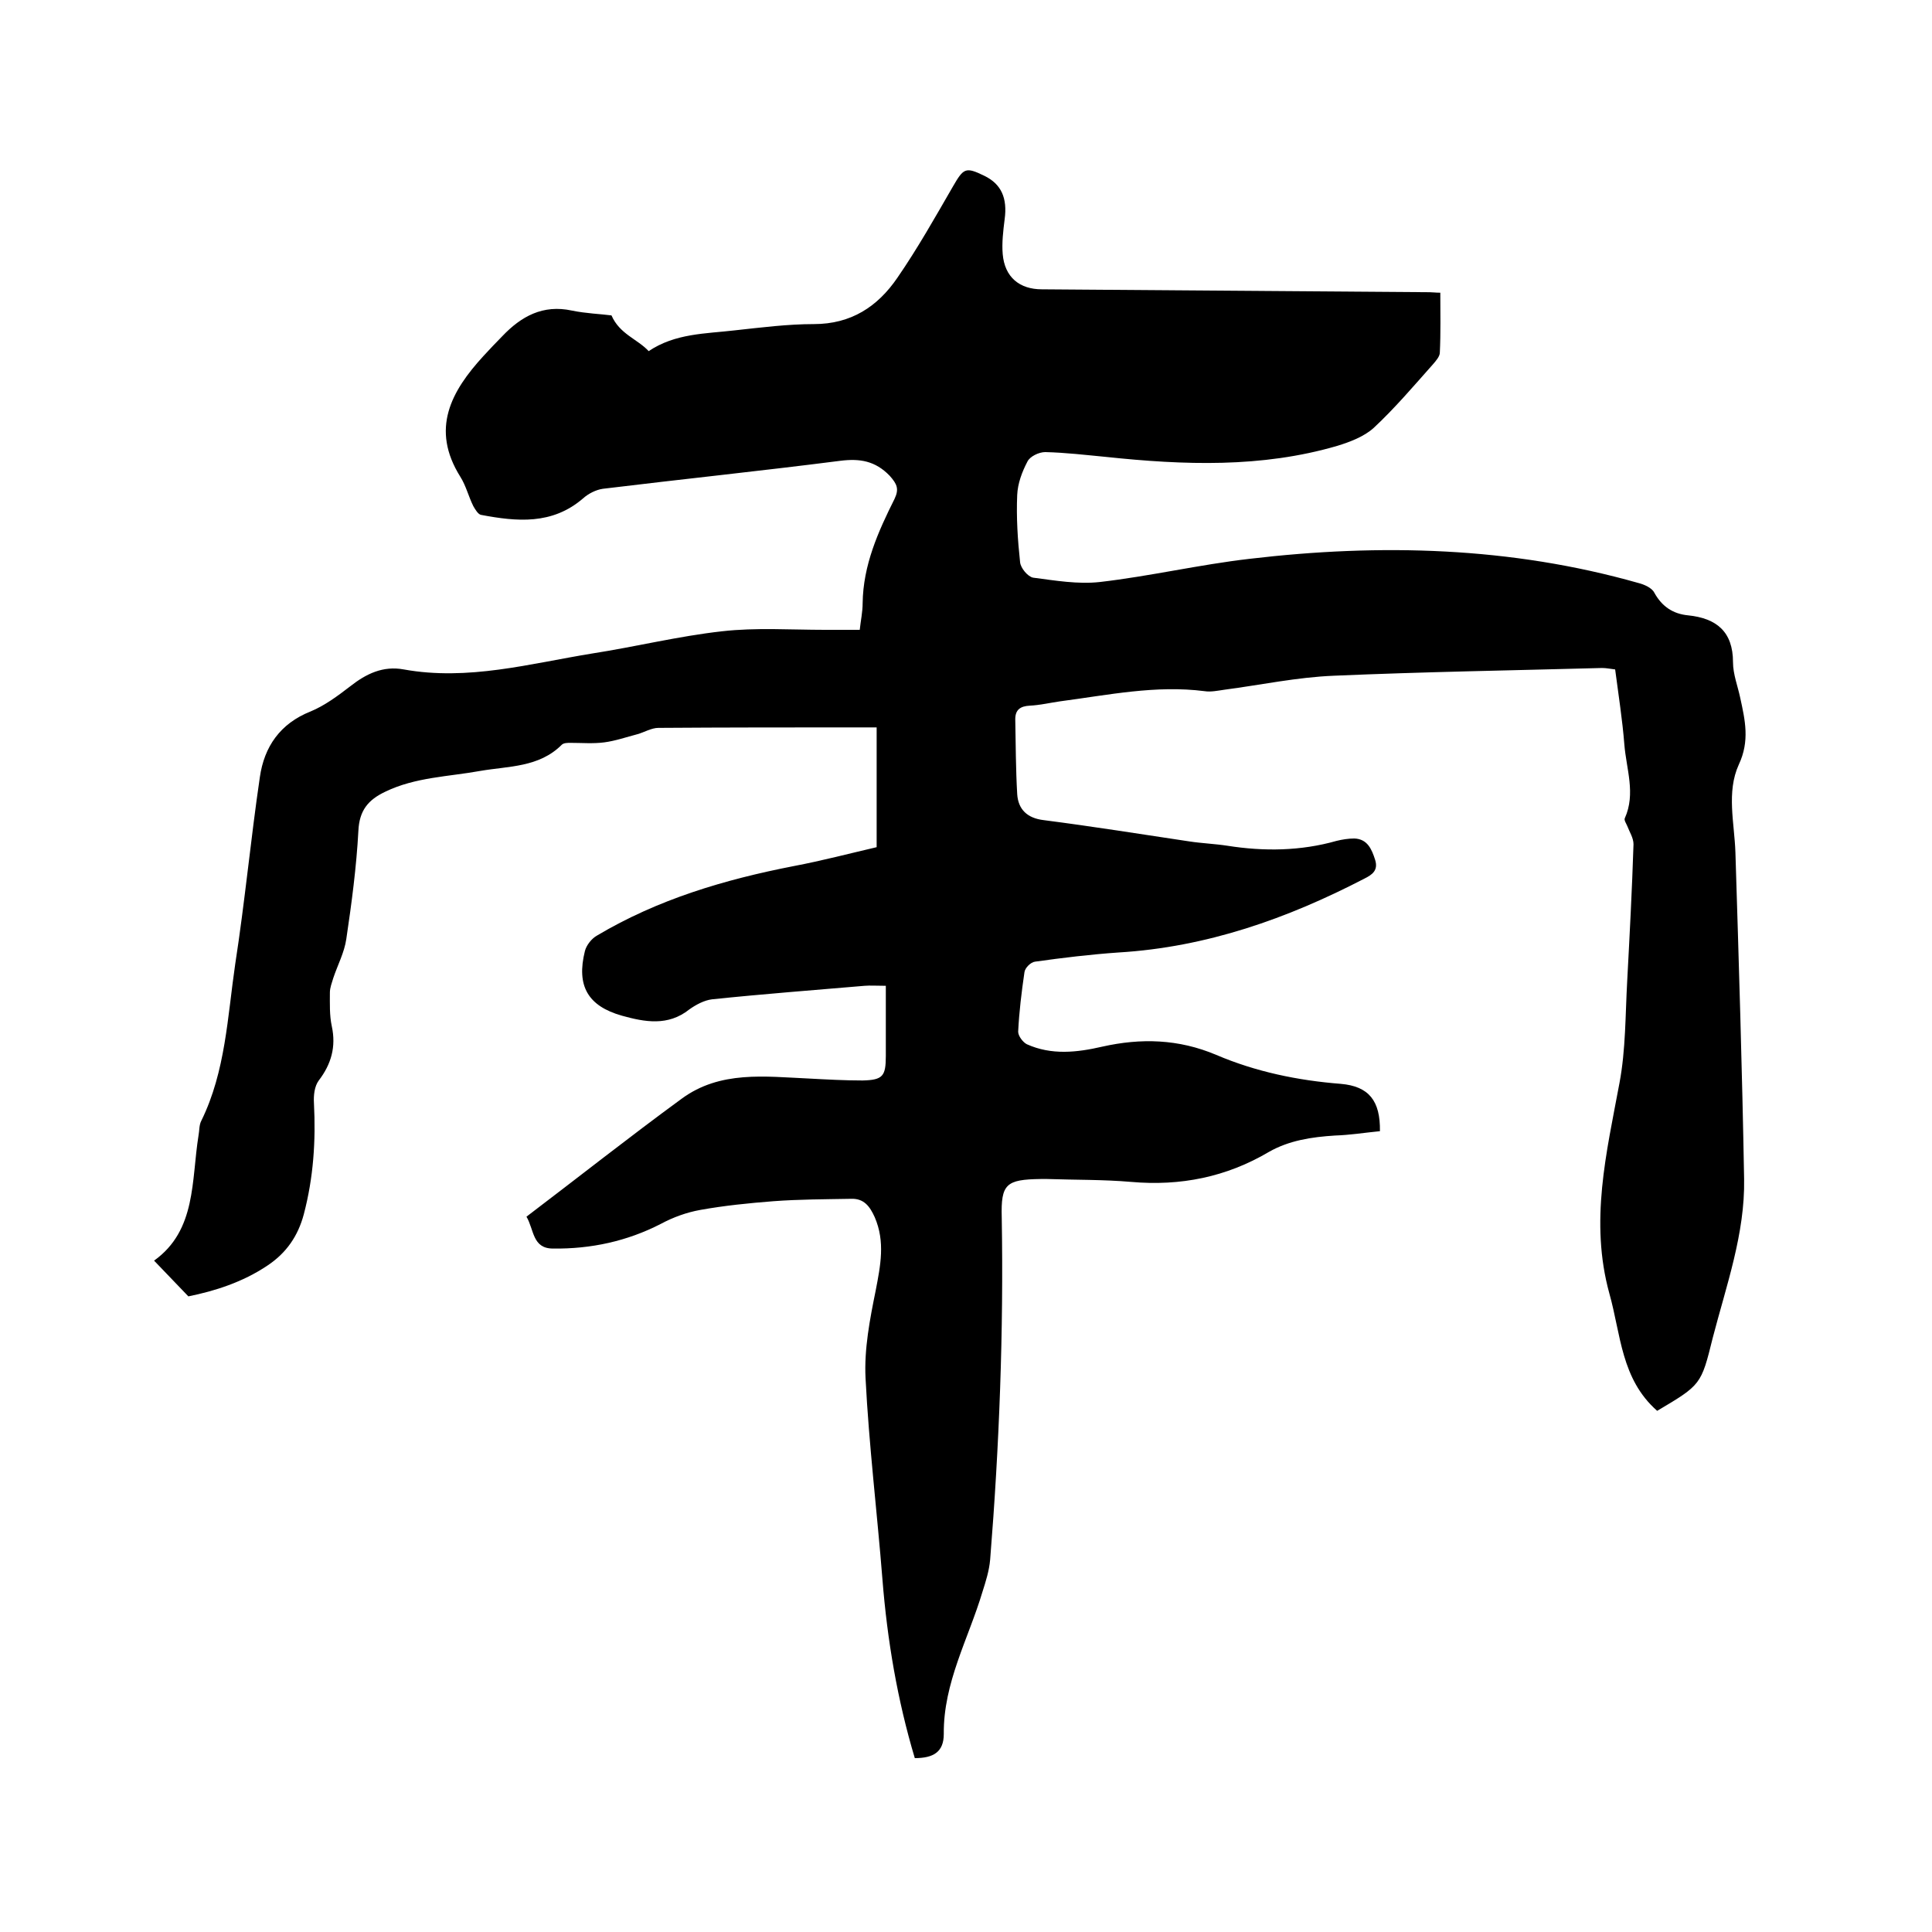
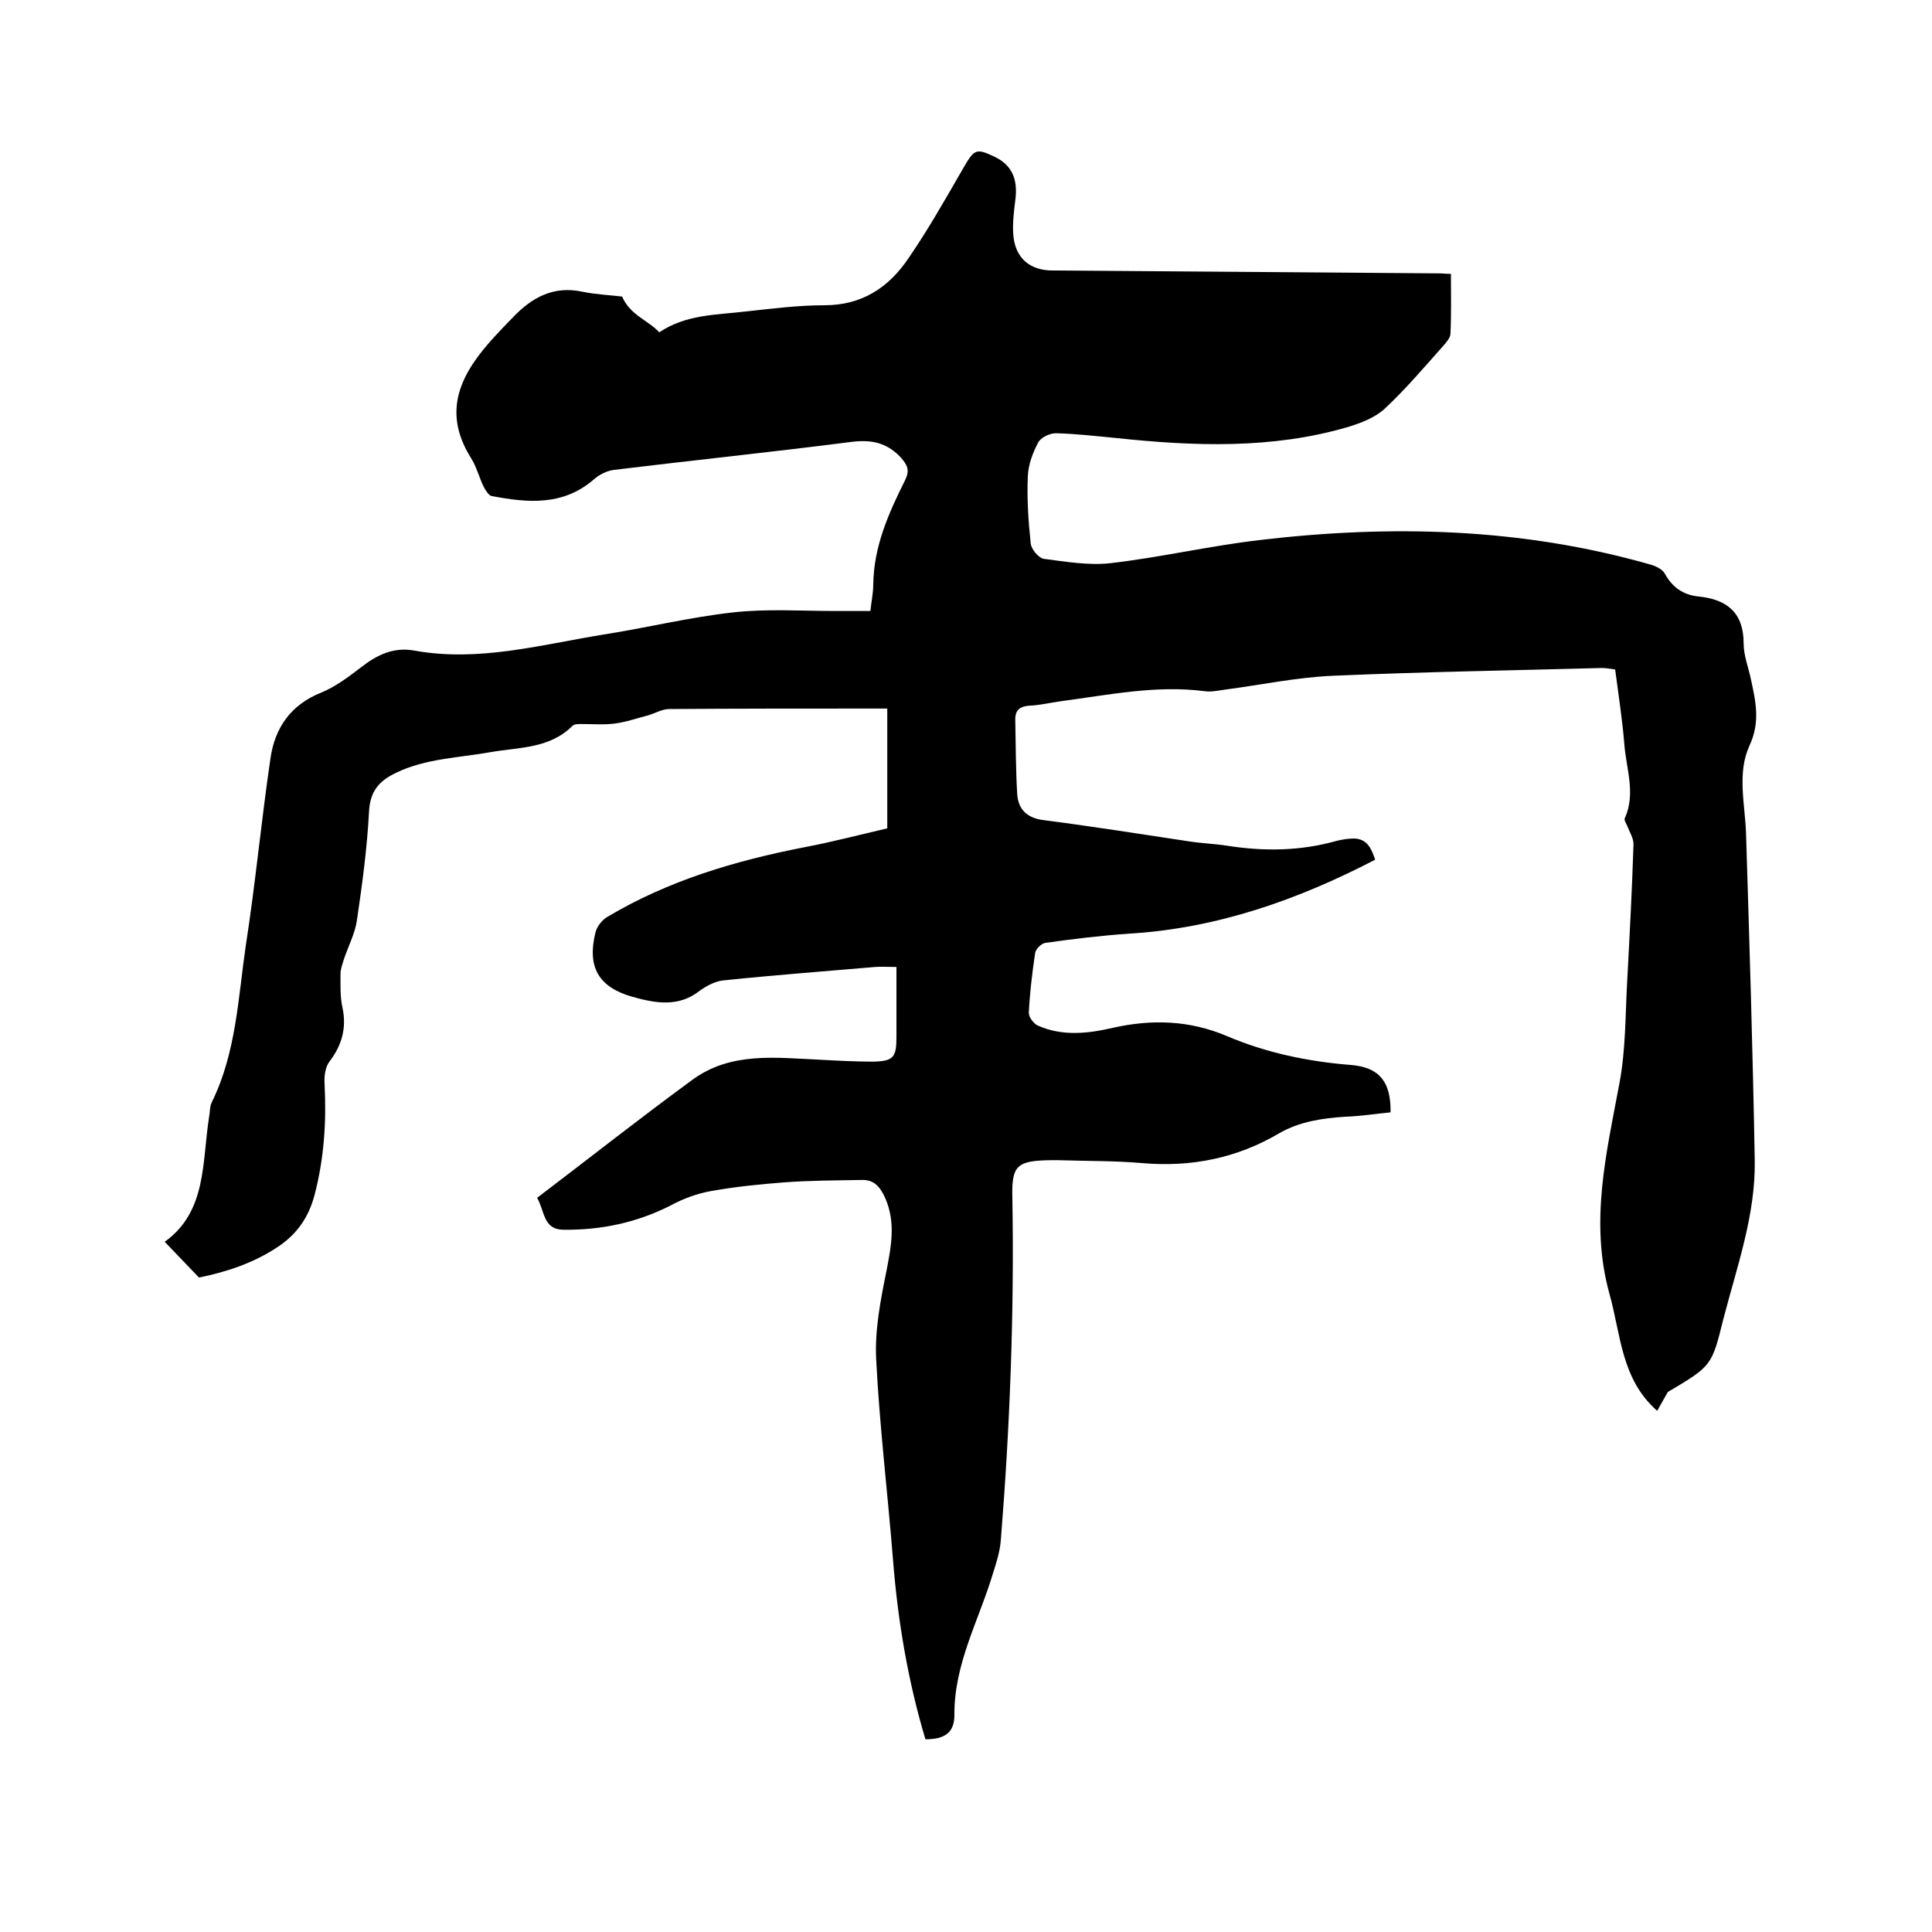
<svg xmlns="http://www.w3.org/2000/svg" enable-background="new 0 0 400 400" viewBox="0 0 400 400">
-   <path d="m343.1 292.1c-7.5-6.6-7.5-15.8-9.9-24.3-4.1-14.9-.6-29.1 2.1-43.6 1.3-6.9 1.2-14.1 1.6-21.2.5-9.4 1-18.8 1.3-28.2 0-1.3-.8-2.5-1.3-3.8-.2-.5-.7-1.2-.5-1.6 2.3-5.1.3-10.2-.1-15.3s-1.2-10.1-1.9-15.5c-.9-.1-1.8-.3-2.7-.3-18.5.5-37 .8-55.5 1.6-7.6.3-15.1 1.9-22.7 2.9-1.4.2-2.8.5-4.1.3-10.1-1.3-20 .8-29.9 2.1-2.1.3-4.2.8-6.3.9-1.9.1-3 .8-3 2.8.1 5.2.1 10.3.4 15.5.2 3.2 2.1 5 5.5 5.4 10.1 1.3 20.1 2.9 30.1 4.4 2.6.4 5.3.5 7.9.9 7.6 1.2 15.2 1.1 22.6-1 1.2-.3 2.5-.5 3.7-.5 2.7.1 3.6 2.2 4.3 4.4s-.6 3.1-2.2 3.9c-16 8.3-32.7 14.2-50.9 15.3-5.8.4-11.6 1.1-17.3 1.9-.9.1-2.1 1.3-2.2 2.2-.6 4.1-1.1 8.2-1.3 12.3 0 .9 1 2.2 1.8 2.6 5.1 2.3 10.4 1.7 15.6.5 8-1.8 15.8-1.6 23.6 1.7 8.2 3.5 16.9 5.3 25.8 6 5.8.5 8.2 3.5 8.1 9.8-3.1.3-6.2.8-9.3.9-4.8.3-9.5 1-13.7 3.4-8.8 5.2-18.3 7.1-28.5 6.2-5.8-.5-11.6-.4-17.4-.6-.4 0-.8 0-1.3 0-7.2.1-8.3 1-8.1 8 .4 23.6-.5 47.2-2.4 70.8-.2 2.3-.9 4.5-1.6 6.7-2.9 9.7-8.1 18.8-8 29.4 0 3.7-2.1 5-6 5-3.6-12-5.7-24.4-6.7-37-1.1-13.9-2.8-27.8-3.5-41.7-.3-6 .9-12.2 2.1-18.1 1-5.2 2-10.1-.2-15.2-1-2.2-2.2-3.9-4.9-3.8-5.4.1-10.8.1-16.1.5-5.1.4-10.1.9-15.1 1.8-2.8.5-5.6 1.5-8.2 2.9-7 3.6-14.5 5.2-22.3 5.1-4.3 0-3.9-3.9-5.5-6.6 10.8-8.2 21.3-16.5 32.1-24.4 8-5.9 17.3-4.6 26.4-4.2 3.7.2 7.4.4 11.1.4 4.2-.1 4.8-.9 4.8-5.1 0-4.7 0-9.5 0-14.5-2 0-3.2-.1-4.4 0-10.5.9-21.1 1.7-31.6 2.8-1.6.2-3.3 1.1-4.7 2.1-4.4 3.5-9.2 2.6-13.9 1.3-7.1-2-9.5-6.2-7.7-13.4.3-1.2 1.4-2.6 2.5-3.2 12.6-7.5 26.4-11.6 40.8-14.4 5.8-1.1 11.5-2.6 17.1-3.9 0-8.3 0-16.4 0-24.8-1.5 0-2.5 0-3.6 0-13.9 0-27.7 0-41.6.1-1.4 0-2.9.9-4.3 1.3-2.3.6-4.6 1.4-6.9 1.7s-4.6.1-7 .1c-.6 0-1.4 0-1.8.4-4.7 4.7-11 4.4-16.8 5.4-6.6 1.2-13.5 1.3-19.7 4.3-3.6 1.7-5.4 3.9-5.6 8.1-.4 7.5-1.4 15-2.5 22.4-.4 2.8-1.8 5.4-2.7 8.1-.3 1-.7 2-.7 3 0 2.3-.1 4.7.4 7 .9 4.2-.1 7.8-2.7 11.2-.9 1.2-1.1 3.1-1 4.7.4 7.8-.1 15.4-2.1 23-1.2 4.5-3.6 8-7.5 10.6-5.2 3.5-11 5.3-16.4 6.4-2.5-2.6-4.7-4.9-7.1-7.4 8.8-6.3 7.7-16.6 9.2-25.9.2-1 .1-2.2.6-3.1 5-10.2 5.4-21.5 7-32.4 2-12.9 3.2-25.8 5.1-38.7.9-6.3 4.2-11.1 10.5-13.6 2.9-1.2 5.6-3.2 8.2-5.2 3.3-2.6 6.8-4.3 11.1-3.5 13.3 2.4 26.1-1.2 39-3.3 9-1.4 17.9-3.6 26.9-4.6 7-.8 14.2-.3 21.3-.3h7.2c.2-1.9.6-3.7.6-5.5.1-7.9 3.2-14.8 6.6-21.6 1-2.1.5-3.1-1-4.8-3-3.1-6.2-3.6-10.2-3.1-16.4 2.1-32.8 3.8-49.2 5.8-1.4.2-3 1-4.1 2-6.4 5.5-13.7 4.8-21.1 3.4-.6-.1-1.2-1.1-1.6-1.8-1-2-1.5-4.2-2.7-6.1-6.2-9.9-1.9-17.7 4.8-25 1.3-1.4 2.6-2.8 3.9-4.1 3.9-4.1 8.4-6.6 14.4-5.3 2.9.6 5.9.7 8.2 1 1.7 3.9 5.4 4.9 7.7 7.4 5.5-3.7 11.8-3.6 17.8-4.3 5.5-.6 11-1.3 16.4-1.3 7.7 0 13.2-3.6 17.3-9.6 4.2-6.1 7.8-12.5 11.5-18.9 2.2-3.8 2.6-4.1 6.5-2.2 3.5 1.7 4.8 4.6 4.2 9-.3 2.4-.6 4.9-.4 7.2.4 4.8 3.5 7.3 8.1 7.3 26.8.2 53.6.4 80.3.6.6 0 1.2.1 2.2.1 0 4.2.1 8.3-.1 12.4 0 .8-.8 1.7-1.4 2.4-4 4.5-7.9 9.1-12.3 13.2-2 1.8-4.9 2.9-7.5 3.7-15.7 4.6-31.8 4-47.9 2.3-4.2-.4-8.4-.9-12.6-1-1.3 0-3.2.9-3.7 2-1.1 2.1-2 4.5-2.1 6.9-.2 4.6.1 9.3.6 13.9.1 1.2 1.6 3 2.7 3.2 4.6.6 9.3 1.4 13.8.9 10.4-1.2 20.6-3.6 31-4.8 27.1-3.2 54.1-2.5 80.5 5 1.2.3 2.8 1 3.3 2 1.6 2.9 3.9 4.4 7 4.7 5.9.6 9.3 3.4 9.3 9.7 0 2.5 1 5 1.5 7.4 1 4.6 2 8.9-.3 13.8-2.6 5.7-.9 12.1-.7 18.2.7 22.5 1.4 45 1.8 67.6.2 11.3-3.7 22.1-6.5 32.9-2.4 9.7-2.4 9.7-11.5 15.1z" />
+   <path d="m343.1 292.1c-7.5-6.6-7.5-15.8-9.9-24.3-4.1-14.9-.6-29.1 2.1-43.6 1.3-6.9 1.2-14.1 1.6-21.2.5-9.4 1-18.8 1.3-28.2 0-1.3-.8-2.5-1.3-3.8-.2-.5-.7-1.2-.5-1.6 2.3-5.1.3-10.2-.1-15.3s-1.2-10.1-1.9-15.5c-.9-.1-1.8-.3-2.7-.3-18.5.5-37 .8-55.5 1.6-7.6.3-15.1 1.9-22.7 2.9-1.4.2-2.8.5-4.1.3-10.1-1.3-20 .8-29.9 2.1-2.1.3-4.2.8-6.3.9-1.9.1-3 .8-3 2.8.1 5.2.1 10.3.4 15.5.2 3.2 2.1 5 5.5 5.4 10.1 1.3 20.1 2.9 30.1 4.4 2.6.4 5.3.5 7.9.9 7.6 1.2 15.2 1.1 22.6-1 1.2-.3 2.5-.5 3.7-.5 2.7.1 3.6 2.2 4.3 4.4c-16 8.3-32.7 14.2-50.9 15.3-5.8.4-11.6 1.1-17.3 1.9-.9.1-2.1 1.3-2.2 2.2-.6 4.1-1.1 8.2-1.3 12.3 0 .9 1 2.2 1.8 2.6 5.1 2.3 10.4 1.7 15.6.5 8-1.8 15.8-1.6 23.6 1.7 8.2 3.5 16.9 5.3 25.8 6 5.8.5 8.2 3.5 8.1 9.8-3.1.3-6.2.8-9.3.9-4.8.3-9.5 1-13.7 3.4-8.8 5.2-18.3 7.1-28.5 6.2-5.8-.5-11.6-.4-17.4-.6-.4 0-.8 0-1.3 0-7.2.1-8.3 1-8.1 8 .4 23.6-.5 47.2-2.4 70.8-.2 2.3-.9 4.5-1.6 6.7-2.9 9.7-8.1 18.8-8 29.4 0 3.7-2.1 5-6 5-3.6-12-5.7-24.4-6.7-37-1.1-13.9-2.8-27.8-3.5-41.7-.3-6 .9-12.2 2.1-18.1 1-5.2 2-10.1-.2-15.2-1-2.2-2.2-3.9-4.9-3.8-5.4.1-10.8.1-16.1.5-5.1.4-10.1.9-15.1 1.8-2.8.5-5.6 1.5-8.2 2.9-7 3.6-14.5 5.2-22.3 5.1-4.3 0-3.9-3.9-5.5-6.6 10.8-8.2 21.3-16.5 32.1-24.4 8-5.9 17.3-4.6 26.4-4.2 3.7.2 7.4.4 11.1.4 4.2-.1 4.8-.9 4.8-5.1 0-4.7 0-9.5 0-14.5-2 0-3.2-.1-4.4 0-10.5.9-21.1 1.7-31.6 2.8-1.6.2-3.3 1.1-4.7 2.1-4.4 3.5-9.2 2.6-13.9 1.3-7.1-2-9.5-6.2-7.7-13.4.3-1.2 1.4-2.6 2.5-3.2 12.6-7.5 26.4-11.6 40.8-14.4 5.8-1.1 11.5-2.6 17.1-3.9 0-8.3 0-16.4 0-24.8-1.5 0-2.5 0-3.6 0-13.9 0-27.7 0-41.6.1-1.4 0-2.9.9-4.3 1.3-2.3.6-4.6 1.4-6.9 1.7s-4.6.1-7 .1c-.6 0-1.4 0-1.8.4-4.7 4.7-11 4.4-16.8 5.4-6.6 1.2-13.5 1.3-19.7 4.3-3.6 1.7-5.4 3.9-5.6 8.1-.4 7.5-1.4 15-2.5 22.4-.4 2.8-1.8 5.4-2.7 8.1-.3 1-.7 2-.7 3 0 2.3-.1 4.7.4 7 .9 4.2-.1 7.8-2.7 11.2-.9 1.2-1.1 3.1-1 4.7.4 7.8-.1 15.4-2.1 23-1.2 4.5-3.6 8-7.5 10.6-5.2 3.5-11 5.3-16.4 6.4-2.5-2.6-4.7-4.9-7.1-7.4 8.8-6.3 7.7-16.6 9.2-25.9.2-1 .1-2.2.6-3.1 5-10.2 5.4-21.5 7-32.4 2-12.9 3.2-25.8 5.1-38.7.9-6.3 4.2-11.1 10.5-13.6 2.9-1.2 5.6-3.2 8.2-5.2 3.3-2.6 6.8-4.3 11.1-3.5 13.3 2.4 26.1-1.2 39-3.3 9-1.4 17.9-3.6 26.9-4.6 7-.8 14.2-.3 21.3-.3h7.2c.2-1.9.6-3.7.6-5.5.1-7.9 3.2-14.8 6.6-21.6 1-2.1.5-3.1-1-4.8-3-3.1-6.2-3.6-10.2-3.1-16.4 2.1-32.8 3.8-49.2 5.8-1.4.2-3 1-4.1 2-6.4 5.5-13.7 4.8-21.1 3.4-.6-.1-1.2-1.1-1.6-1.8-1-2-1.5-4.2-2.7-6.1-6.2-9.9-1.9-17.7 4.8-25 1.3-1.4 2.6-2.8 3.9-4.1 3.9-4.1 8.4-6.6 14.4-5.3 2.9.6 5.9.7 8.2 1 1.7 3.9 5.4 4.9 7.7 7.4 5.5-3.7 11.8-3.6 17.8-4.3 5.5-.6 11-1.3 16.4-1.3 7.7 0 13.2-3.6 17.3-9.6 4.2-6.1 7.8-12.5 11.5-18.9 2.2-3.8 2.6-4.1 6.5-2.2 3.5 1.7 4.8 4.6 4.2 9-.3 2.4-.6 4.9-.4 7.2.4 4.8 3.5 7.3 8.1 7.3 26.8.2 53.6.4 80.3.6.6 0 1.2.1 2.2.1 0 4.2.1 8.3-.1 12.4 0 .8-.8 1.7-1.4 2.4-4 4.5-7.9 9.1-12.3 13.2-2 1.8-4.9 2.9-7.5 3.7-15.7 4.6-31.8 4-47.9 2.3-4.2-.4-8.4-.9-12.6-1-1.3 0-3.2.9-3.7 2-1.1 2.1-2 4.5-2.1 6.9-.2 4.6.1 9.3.6 13.9.1 1.2 1.6 3 2.7 3.2 4.6.6 9.3 1.4 13.8.9 10.4-1.2 20.6-3.6 31-4.8 27.1-3.2 54.1-2.5 80.5 5 1.2.3 2.8 1 3.3 2 1.6 2.9 3.9 4.4 7 4.7 5.9.6 9.3 3.4 9.3 9.7 0 2.5 1 5 1.5 7.4 1 4.6 2 8.9-.3 13.8-2.6 5.7-.9 12.1-.7 18.2.7 22.5 1.4 45 1.8 67.6.2 11.3-3.7 22.1-6.5 32.9-2.4 9.7-2.4 9.7-11.5 15.1z" />
</svg>